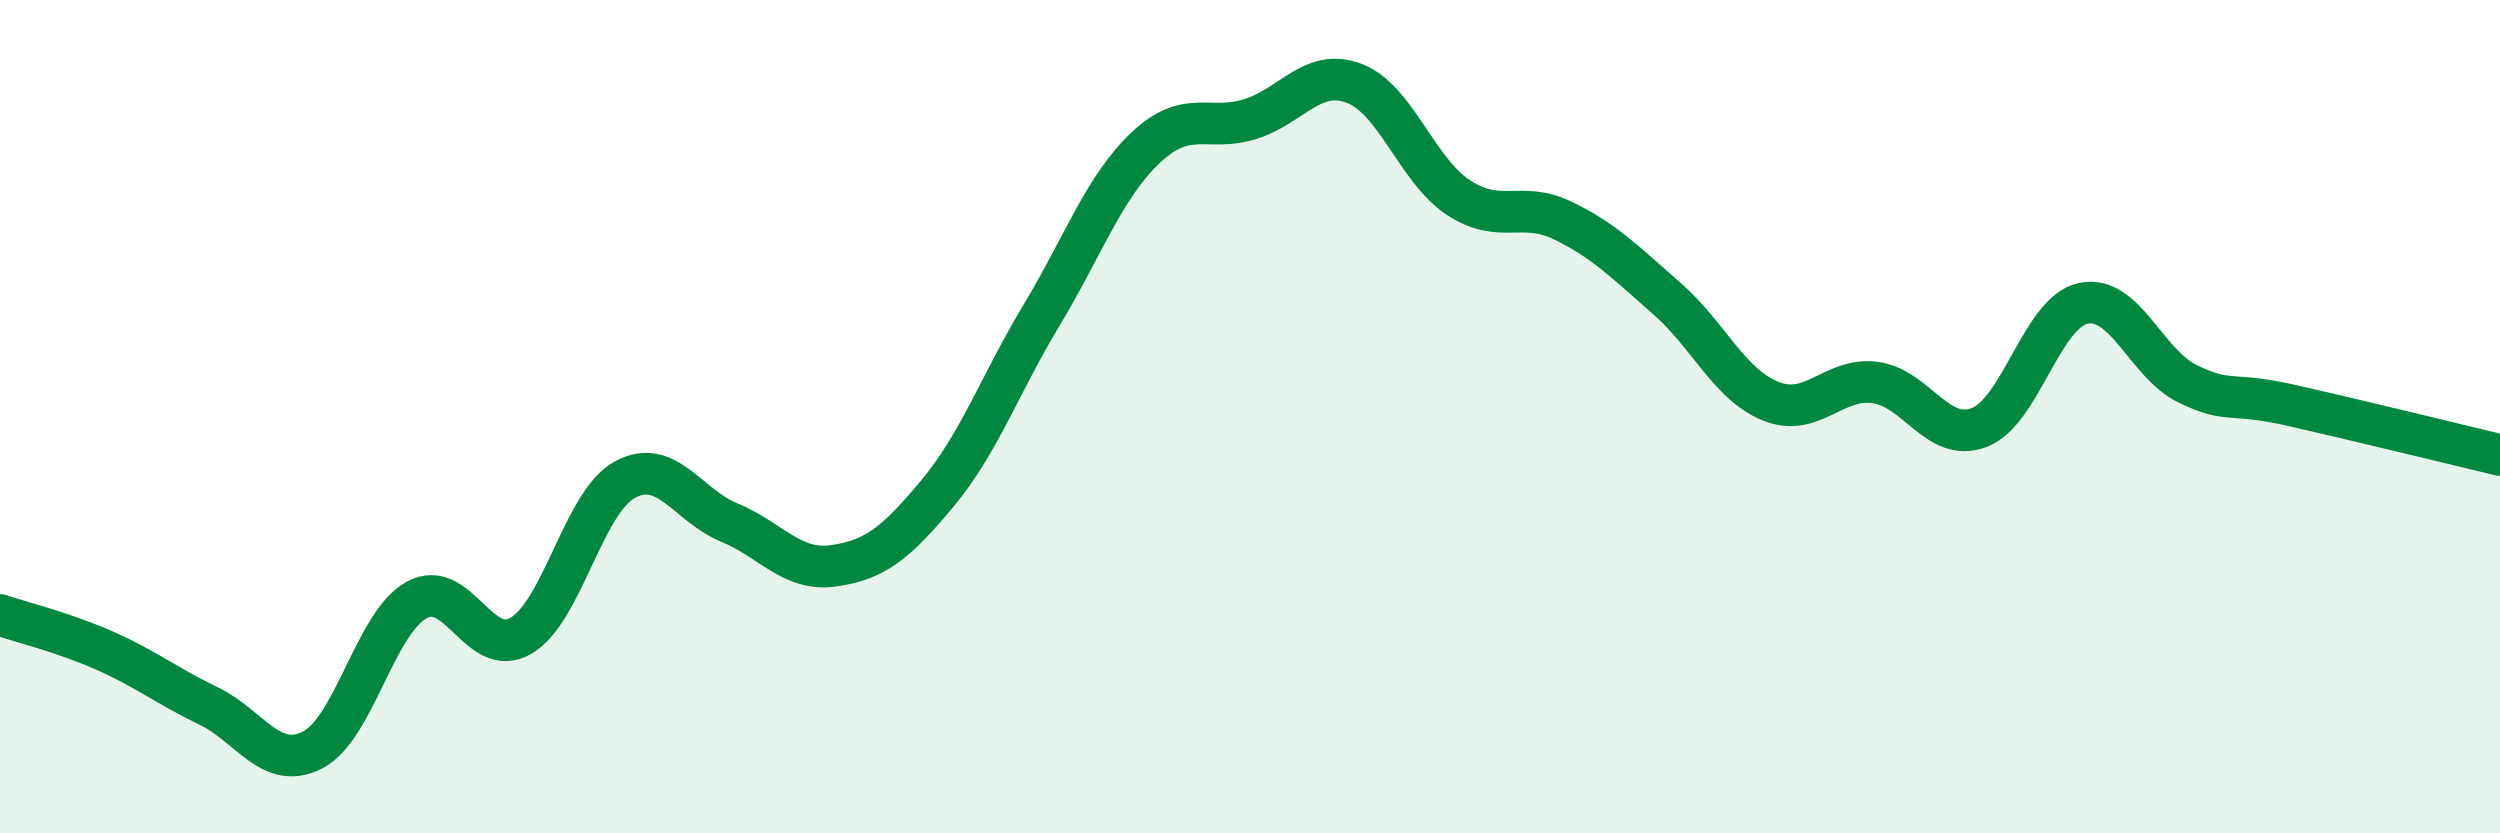
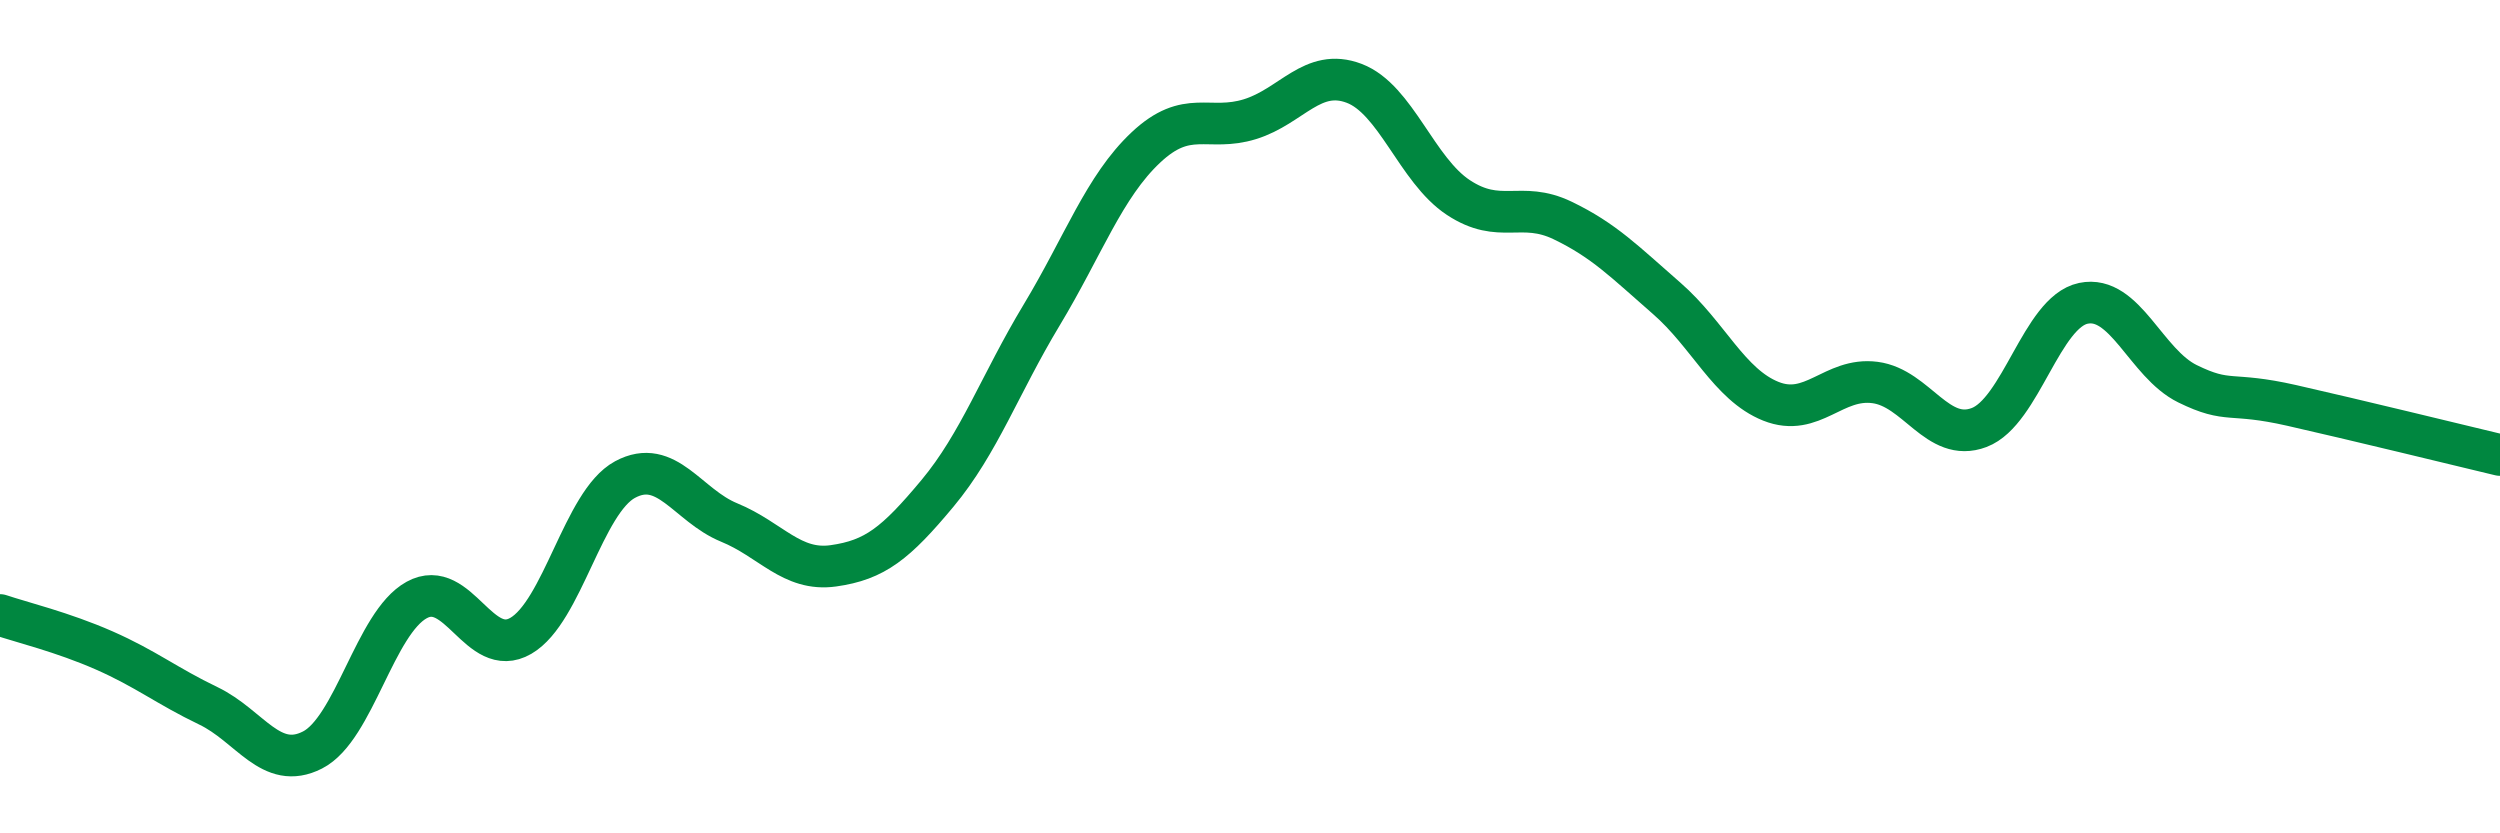
<svg xmlns="http://www.w3.org/2000/svg" width="60" height="20" viewBox="0 0 60 20">
-   <path d="M 0,14.76 C 0.5,14.93 1.5,15.17 2.5,15.61 C 3.5,16.05 4,16.46 5,16.94 C 6,17.42 6.5,18.51 7.5,18 C 8.5,17.49 9,14.95 10,14.4 C 11,13.85 11.5,15.84 12.5,15.26 C 13.5,14.68 14,12.05 15,11.51 C 16,10.97 16.5,12.13 17.5,12.54 C 18.5,12.95 19,13.72 20,13.58 C 21,13.44 21.5,13.04 22.5,11.84 C 23.5,10.64 24,9.22 25,7.56 C 26,5.9 26.5,4.48 27.5,3.54 C 28.5,2.6 29,3.17 30,2.86 C 31,2.55 31.5,1.62 32.5,2 C 33.5,2.38 34,4.08 35,4.74 C 36,5.4 36.5,4.81 37.5,5.29 C 38.5,5.77 39,6.29 40,7.16 C 41,8.03 41.5,9.23 42.5,9.63 C 43.5,10.03 44,9.05 45,9.18 C 46,9.31 46.5,10.64 47.5,10.26 C 48.5,9.88 49,7.49 50,7.28 C 51,7.07 51.5,8.72 52.5,9.21 C 53.5,9.7 53.5,9.39 55,9.73 C 56.5,10.07 59,10.68 60,10.92L60 20L0 20Z" fill="#008740" opacity="0.1" stroke-linecap="round" stroke-linejoin="round" />
  <path d="M 0,14.76 C 0.5,14.93 1.5,15.17 2.5,15.61 C 3.5,16.05 4,16.46 5,16.94 C 6,17.42 6.5,18.51 7.5,18 C 8.5,17.49 9,14.95 10,14.4 C 11,13.85 11.5,15.84 12.5,15.26 C 13.5,14.68 14,12.05 15,11.51 C 16,10.97 16.5,12.13 17.5,12.54 C 18.5,12.95 19,13.72 20,13.58 C 21,13.44 21.5,13.04 22.5,11.84 C 23.5,10.64 24,9.22 25,7.56 C 26,5.9 26.5,4.48 27.5,3.54 C 28.5,2.6 29,3.17 30,2.86 C 31,2.55 31.5,1.62 32.5,2 C 33.5,2.38 34,4.08 35,4.74 C 36,5.4 36.5,4.81 37.5,5.29 C 38.5,5.77 39,6.29 40,7.16 C 41,8.03 41.5,9.23 42.5,9.63 C 43.5,10.03 44,9.05 45,9.18 C 46,9.31 46.5,10.64 47.5,10.26 C 48.5,9.88 49,7.49 50,7.28 C 51,7.07 51.5,8.72 52.5,9.21 C 53.5,9.7 53.5,9.39 55,9.73 C 56.5,10.07 59,10.68 60,10.92" stroke="#008740" stroke-width="1" fill="none" stroke-linecap="round" stroke-linejoin="round" />
</svg>